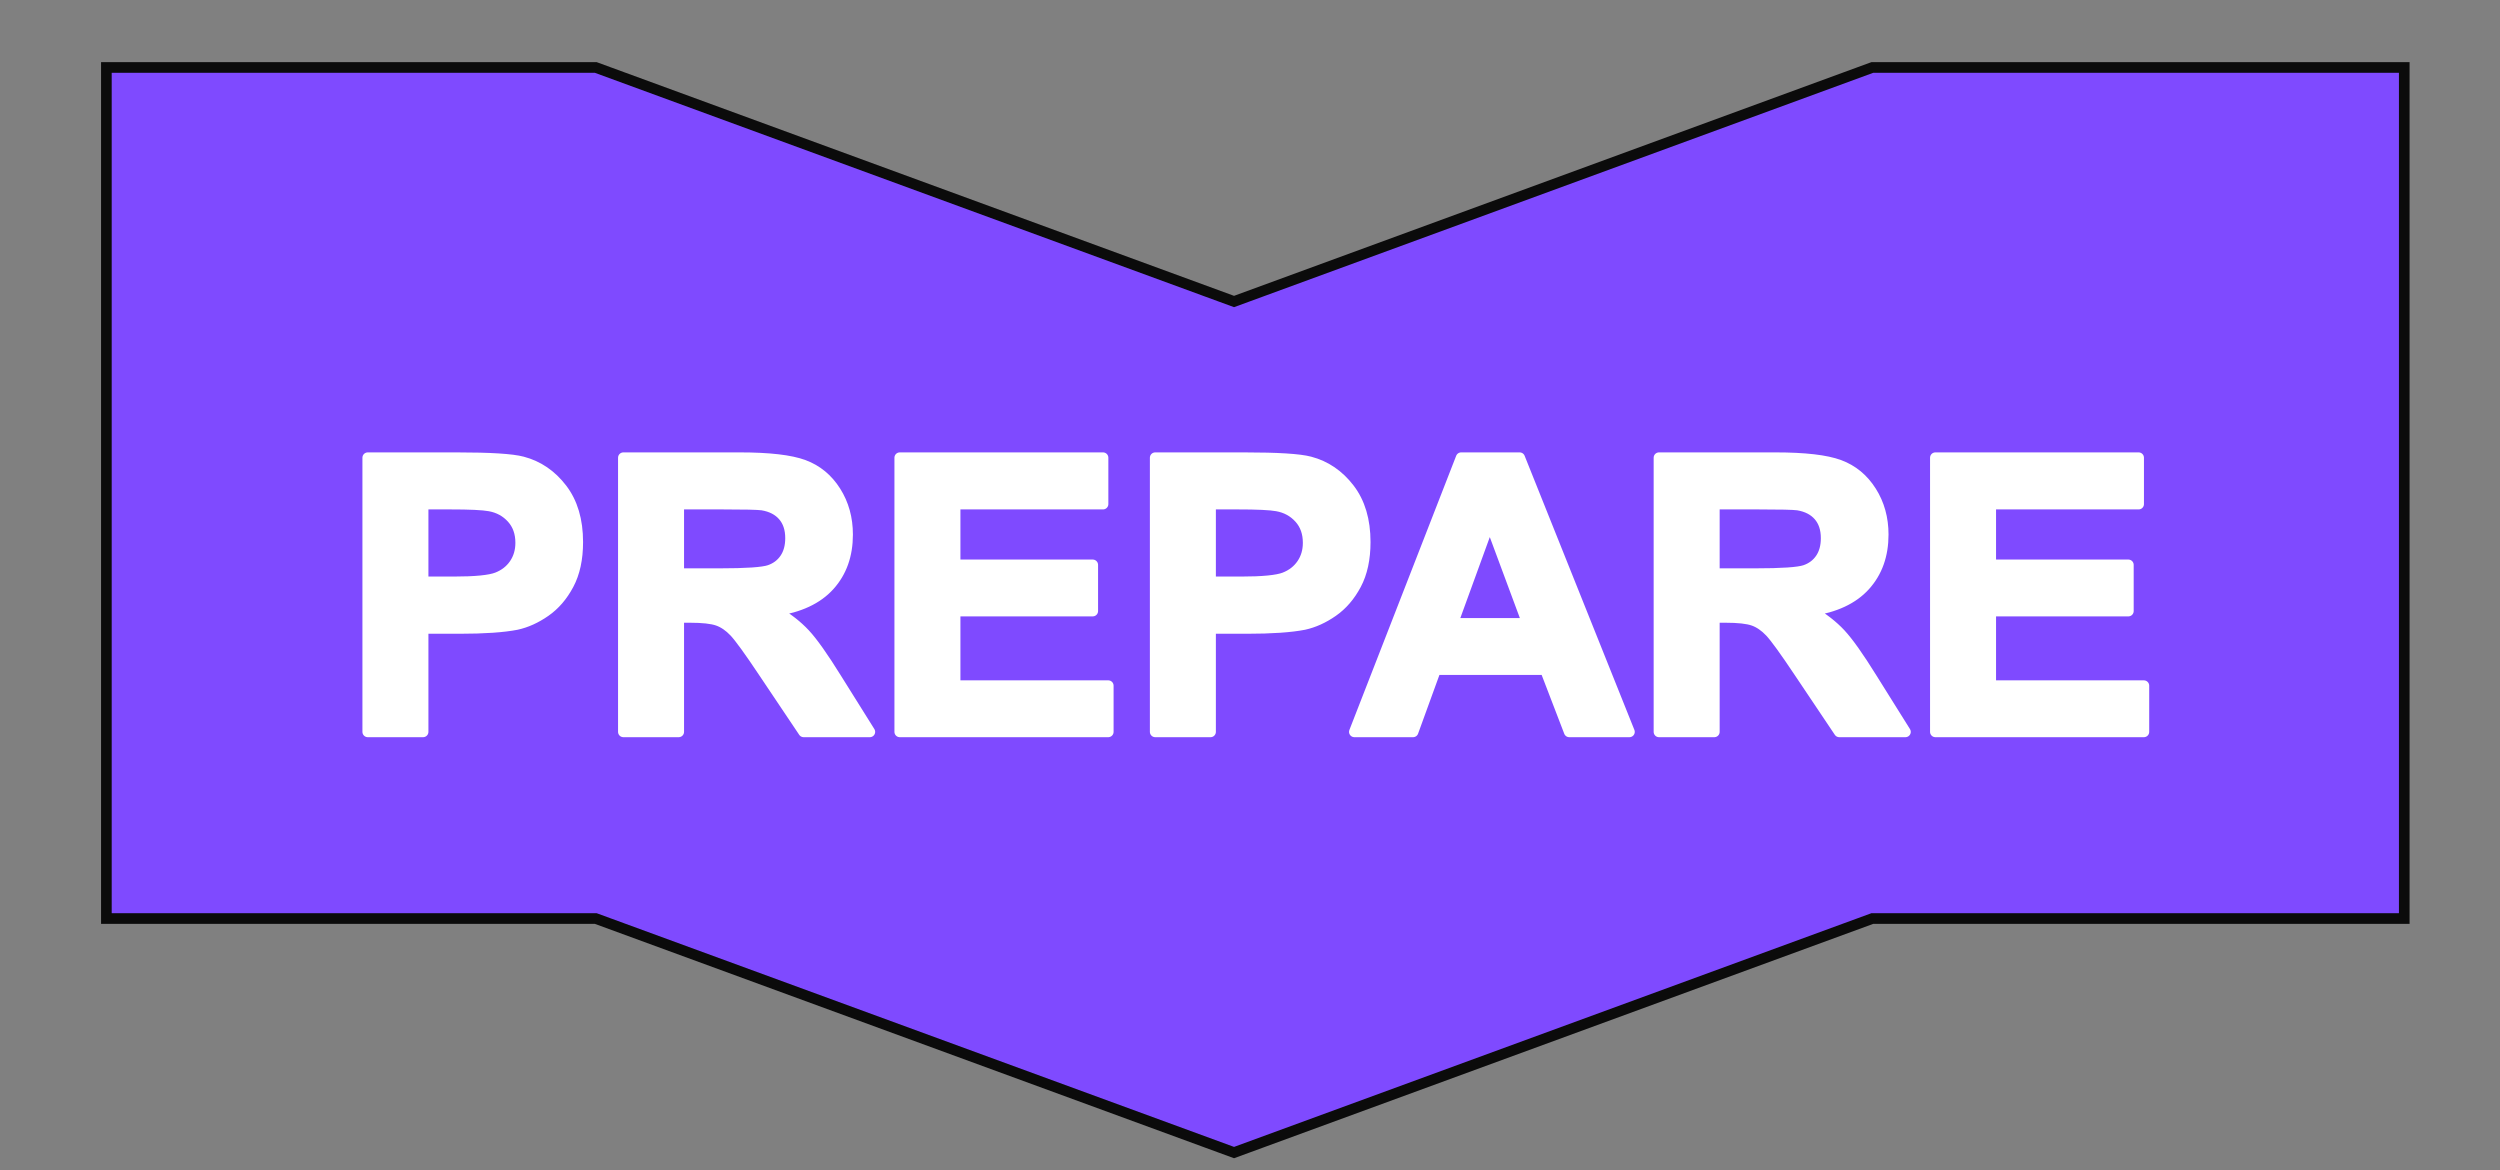
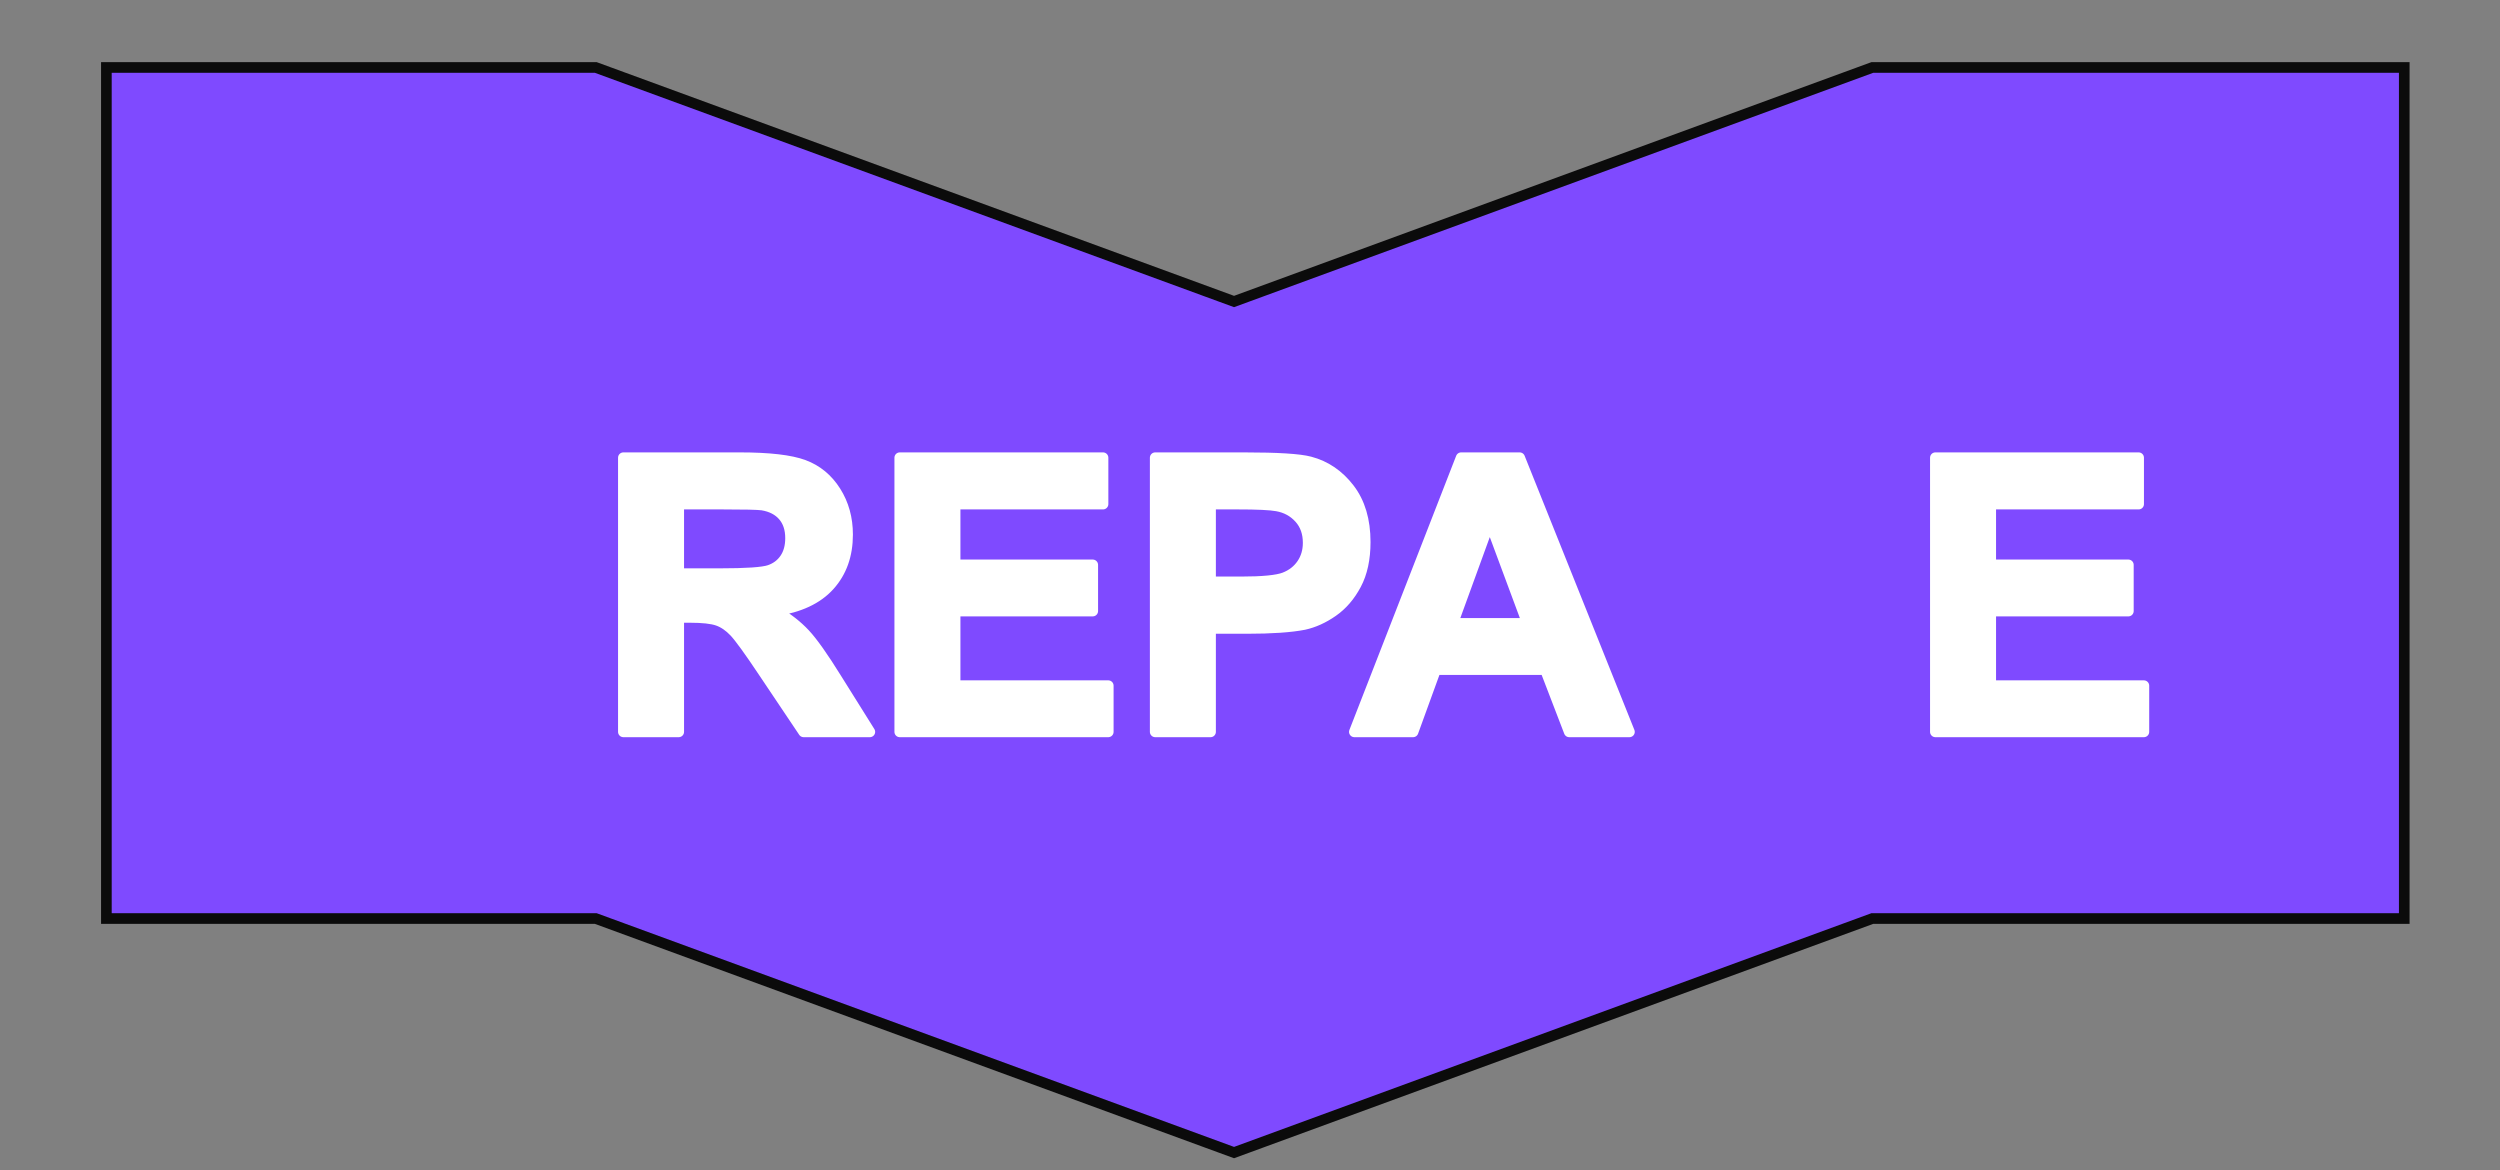
<svg xmlns="http://www.w3.org/2000/svg" width="100%" height="100%" viewBox="0 0 235 110" version="1.1" xml:space="preserve" style="fill-rule:evenodd;clip-rule:evenodd;stroke-miterlimit:10;">
  <rect x="0" y="0" width="235" height="110" fill="#808080" stroke="none" />
  <g transform="matrix(1,0,0,1,0,-366)">
    <g transform="matrix(1,0,0,1,-3.78,-73.488)">
      <g transform="matrix(1,0,0,1,0,5)">
        <path d="M229.78,408.83L179.78,408.83L119.78,430.83L59.78,408.83L13.78,408.83L13.78,328.83L59.78,328.83L119.78,350.83L179.78,328.83L229.78,328.83L229.78,408.83Z" style="fill:rgb(7,40,91);fill-rule:nonzero;stroke:rgb(11,11,11);stroke-width:1px;" />
      </g>
      <g transform="matrix(1,0,0,1,0,15)">
        <path d="M229.78,510.83L179.78,510.83L119.78,532.83L59.78,510.83L13.78,510.83L13.78,430.83L59.78,430.83L119.78,452.83L179.78,430.83L229.78,430.83L229.78,510.83Z" style="fill:rgb(127,74,255);fill-rule:nonzero;stroke:rgb(11,11,11);stroke-width:1px;stroke-miterlimit:4;" />
        <g transform="matrix(1,0,0,1,179.454,209.382)">
-           <path d="M-141.106,283.901L-141.106,258.131L-132.757,258.131C-129.593,258.131 -127.53,258.26 -126.569,258.518C-125.093,258.905 -123.856,259.746 -122.86,261.041C-121.864,262.336 -121.366,264.008 -121.366,266.059C-121.366,267.641 -121.653,268.971 -122.228,270.049C-122.802,271.128 -123.531,271.974 -124.416,272.589C-125.301,273.205 -126.2,273.612 -127.114,273.811C-128.356,274.057 -130.155,274.18 -132.511,274.18L-135.903,274.18L-135.903,283.901L-141.106,283.901ZM-135.903,262.491L-135.903,269.803L-133.056,269.803C-131.005,269.803 -129.634,269.669 -128.942,269.399C-128.251,269.129 -127.709,268.708 -127.316,268.133C-126.924,267.559 -126.728,266.891 -126.728,266.129C-126.728,265.192 -127.003,264.419 -127.554,263.809C-128.105,263.2 -128.802,262.819 -129.646,262.667C-130.267,262.549 -131.515,262.491 -133.39,262.491L-135.903,262.491Z" style="fill:white;fill-rule:nonzero;stroke:white;stroke-width:1px;stroke-linejoin:round;stroke-miterlimit:2;" />
          <path d="M-117.077,283.901L-117.077,258.131L-106.126,258.131C-103.372,258.131 -101.371,258.363 -100.123,258.826C-98.875,259.289 -97.876,260.112 -97.126,261.296C-96.376,262.479 -96.001,263.833 -96.001,265.356C-96.001,267.29 -96.569,268.886 -97.706,270.146C-98.843,271.406 -100.542,272.2 -102.804,272.528C-101.679,273.184 -100.75,273.905 -100.018,274.69C-99.285,275.475 -98.298,276.87 -97.056,278.874L-93.909,283.901L-100.132,283.901L-103.894,278.294C-105.23,276.29 -106.144,275.027 -106.636,274.505C-107.128,273.984 -107.649,273.627 -108.2,273.433C-108.751,273.24 -109.624,273.143 -110.819,273.143L-111.874,273.143L-111.874,283.901L-117.077,283.901ZM-111.874,269.03L-108.024,269.03C-105.528,269.03 -103.97,268.924 -103.349,268.713C-102.728,268.503 -102.241,268.139 -101.89,267.624C-101.538,267.108 -101.362,266.463 -101.362,265.69C-101.362,264.823 -101.594,264.123 -102.057,263.589C-102.52,263.056 -103.173,262.719 -104.017,262.579C-104.439,262.52 -105.704,262.491 -107.814,262.491L-111.874,262.491L-111.874,269.03Z" style="fill:white;fill-rule:nonzero;stroke:white;stroke-width:1px;stroke-linejoin:round;stroke-miterlimit:2;" />
          <path d="M-91.097,283.901L-91.097,258.131L-71.989,258.131L-71.989,262.491L-85.894,262.491L-85.894,268.204L-72.956,268.204L-72.956,272.546L-85.894,272.546L-85.894,279.559L-71.497,279.559L-71.497,283.901L-91.097,283.901Z" style="fill:white;fill-rule:nonzero;stroke:white;stroke-width:1px;stroke-linejoin:round;stroke-miterlimit:2;" />
          <path d="M-67.085,283.901L-67.085,258.131L-58.735,258.131C-55.571,258.131 -53.509,258.26 -52.548,258.518C-51.071,258.905 -49.835,259.746 -48.839,261.041C-47.843,262.336 -47.345,264.008 -47.345,266.059C-47.345,267.641 -47.632,268.971 -48.206,270.049C-48.78,271.128 -49.51,271.974 -50.395,272.589C-51.279,273.205 -52.179,273.612 -53.093,273.811C-54.335,274.057 -56.134,274.18 -58.489,274.18L-61.882,274.18L-61.882,283.901L-67.085,283.901ZM-61.882,262.491L-61.882,269.803L-59.034,269.803C-56.983,269.803 -55.612,269.669 -54.921,269.399C-54.23,269.129 -53.688,268.708 -53.295,268.133C-52.902,267.559 -52.706,266.891 -52.706,266.129C-52.706,265.192 -52.981,264.419 -53.532,263.809C-54.083,263.2 -54.78,262.819 -55.624,262.667C-56.245,262.549 -57.493,262.491 -59.368,262.491L-61.882,262.491Z" style="fill:white;fill-rule:nonzero;stroke:white;stroke-width:1px;stroke-linejoin:round;stroke-miterlimit:2;" />
          <path d="M-22.507,283.901L-28.167,283.901L-30.417,278.047L-40.718,278.047L-42.845,283.901L-48.364,283.901L-38.327,258.131L-32.825,258.131L-22.507,283.901ZM-32.087,273.706L-35.638,264.143L-39.118,273.706L-32.087,273.706Z" style="fill:white;fill-rule:nonzero;stroke:white;stroke-width:1px;stroke-linejoin:round;stroke-miterlimit:2;" />
-           <path d="M-19.73,283.901L-19.73,258.131L-8.778,258.131C-6.024,258.131 -4.023,258.363 -2.775,258.826C-1.527,259.289 -0.528,260.112 0.222,261.296C0.972,262.479 1.347,263.833 1.347,265.356C1.347,267.29 0.778,268.886 -0.358,270.146C-1.495,271.406 -3.194,272.2 -5.456,272.528C-4.331,273.184 -3.402,273.905 -2.67,274.69C-1.938,275.475 -0.95,276.87 0.292,278.874L3.438,283.901L-2.784,283.901L-6.546,278.294C-7.882,276.29 -8.796,275.027 -9.288,274.505C-9.78,273.984 -10.302,273.627 -10.853,273.433C-11.403,273.24 -12.276,273.143 -13.472,273.143L-14.526,273.143L-14.526,283.901L-19.73,283.901ZM-14.526,269.03L-10.677,269.03C-8.181,269.03 -6.622,268.924 -6.001,268.713C-5.38,268.503 -4.894,268.139 -4.542,267.624C-4.19,267.108 -4.015,266.463 -4.015,265.69C-4.015,264.823 -4.246,264.123 -4.709,263.589C-5.172,263.056 -5.825,262.719 -6.669,262.579C-7.091,262.52 -8.356,262.491 -10.466,262.491L-14.526,262.491L-14.526,269.03Z" style="fill:white;fill-rule:nonzero;stroke:white;stroke-width:1px;stroke-linejoin:round;stroke-miterlimit:2;" />
          <path d="M6.251,283.901L6.251,258.131L25.358,258.131L25.358,262.491L11.454,262.491L11.454,268.204L24.392,268.204L24.392,272.546L11.454,272.546L11.454,279.559L25.851,279.559L25.851,283.901L6.251,283.901Z" style="fill:white;fill-rule:nonzero;stroke:white;stroke-width:1px;stroke-linejoin:round;stroke-miterlimit:2;" />
        </g>
      </g>
    </g>
  </g>
</svg>